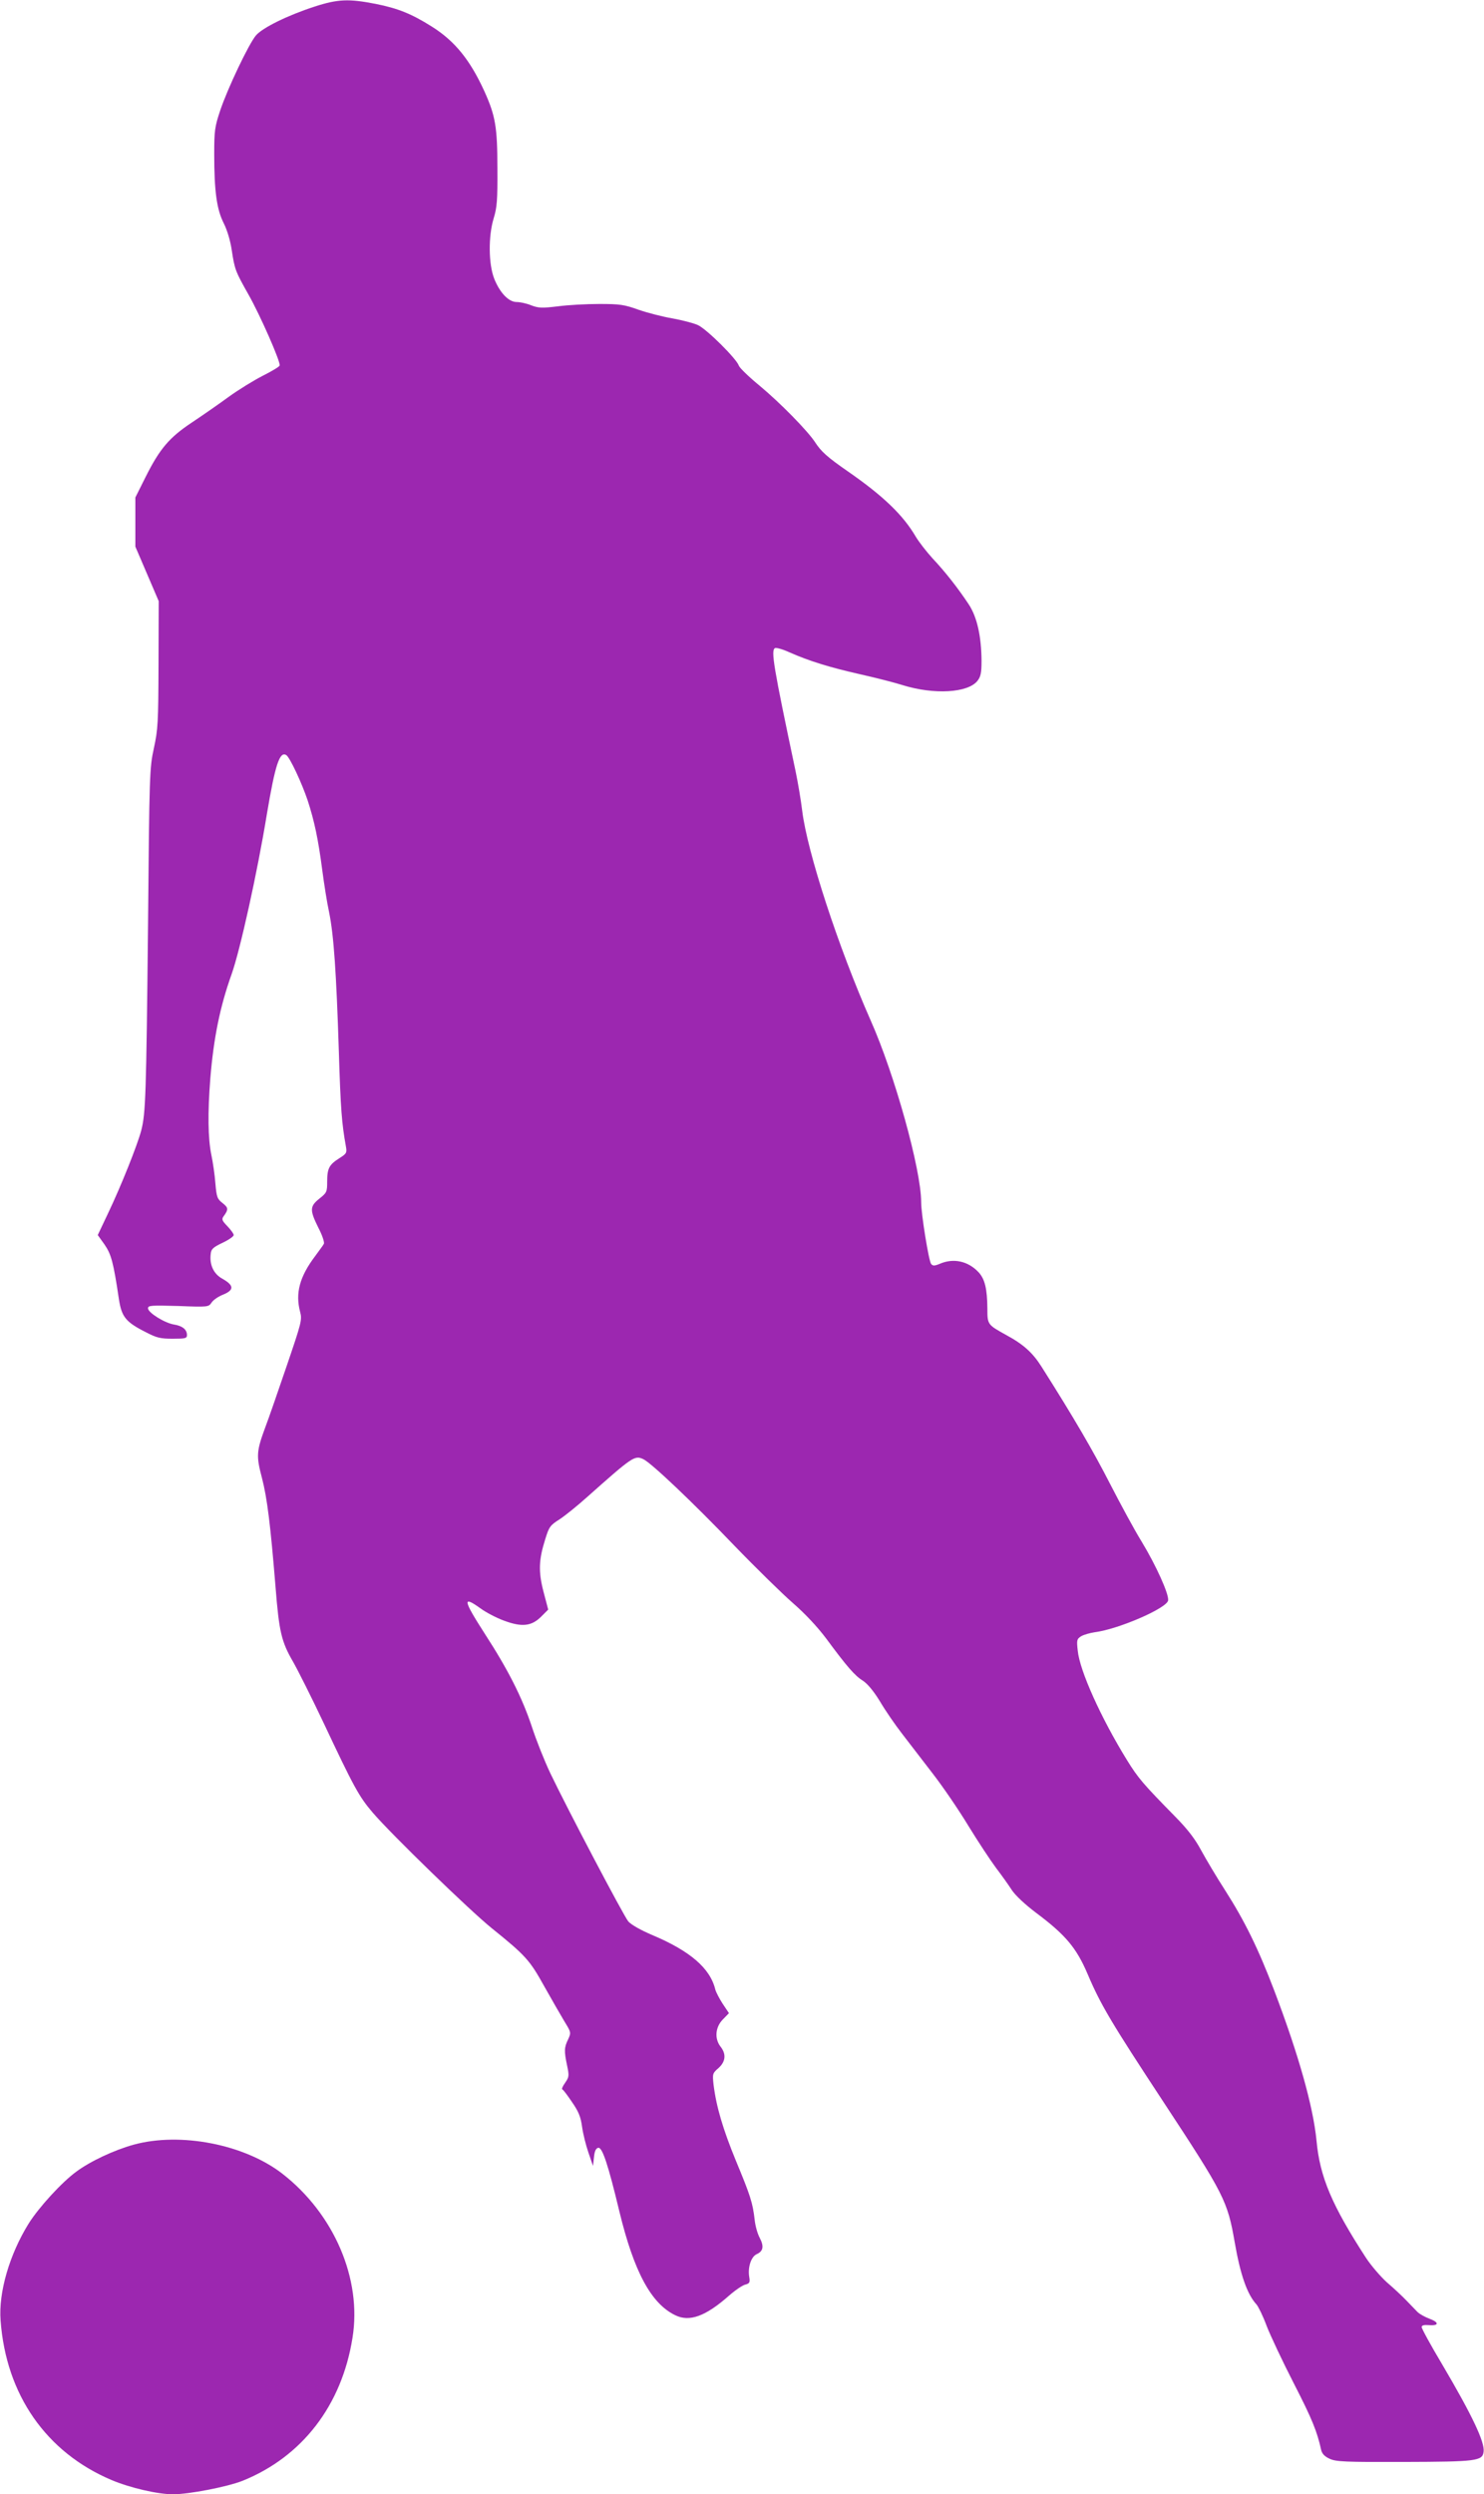
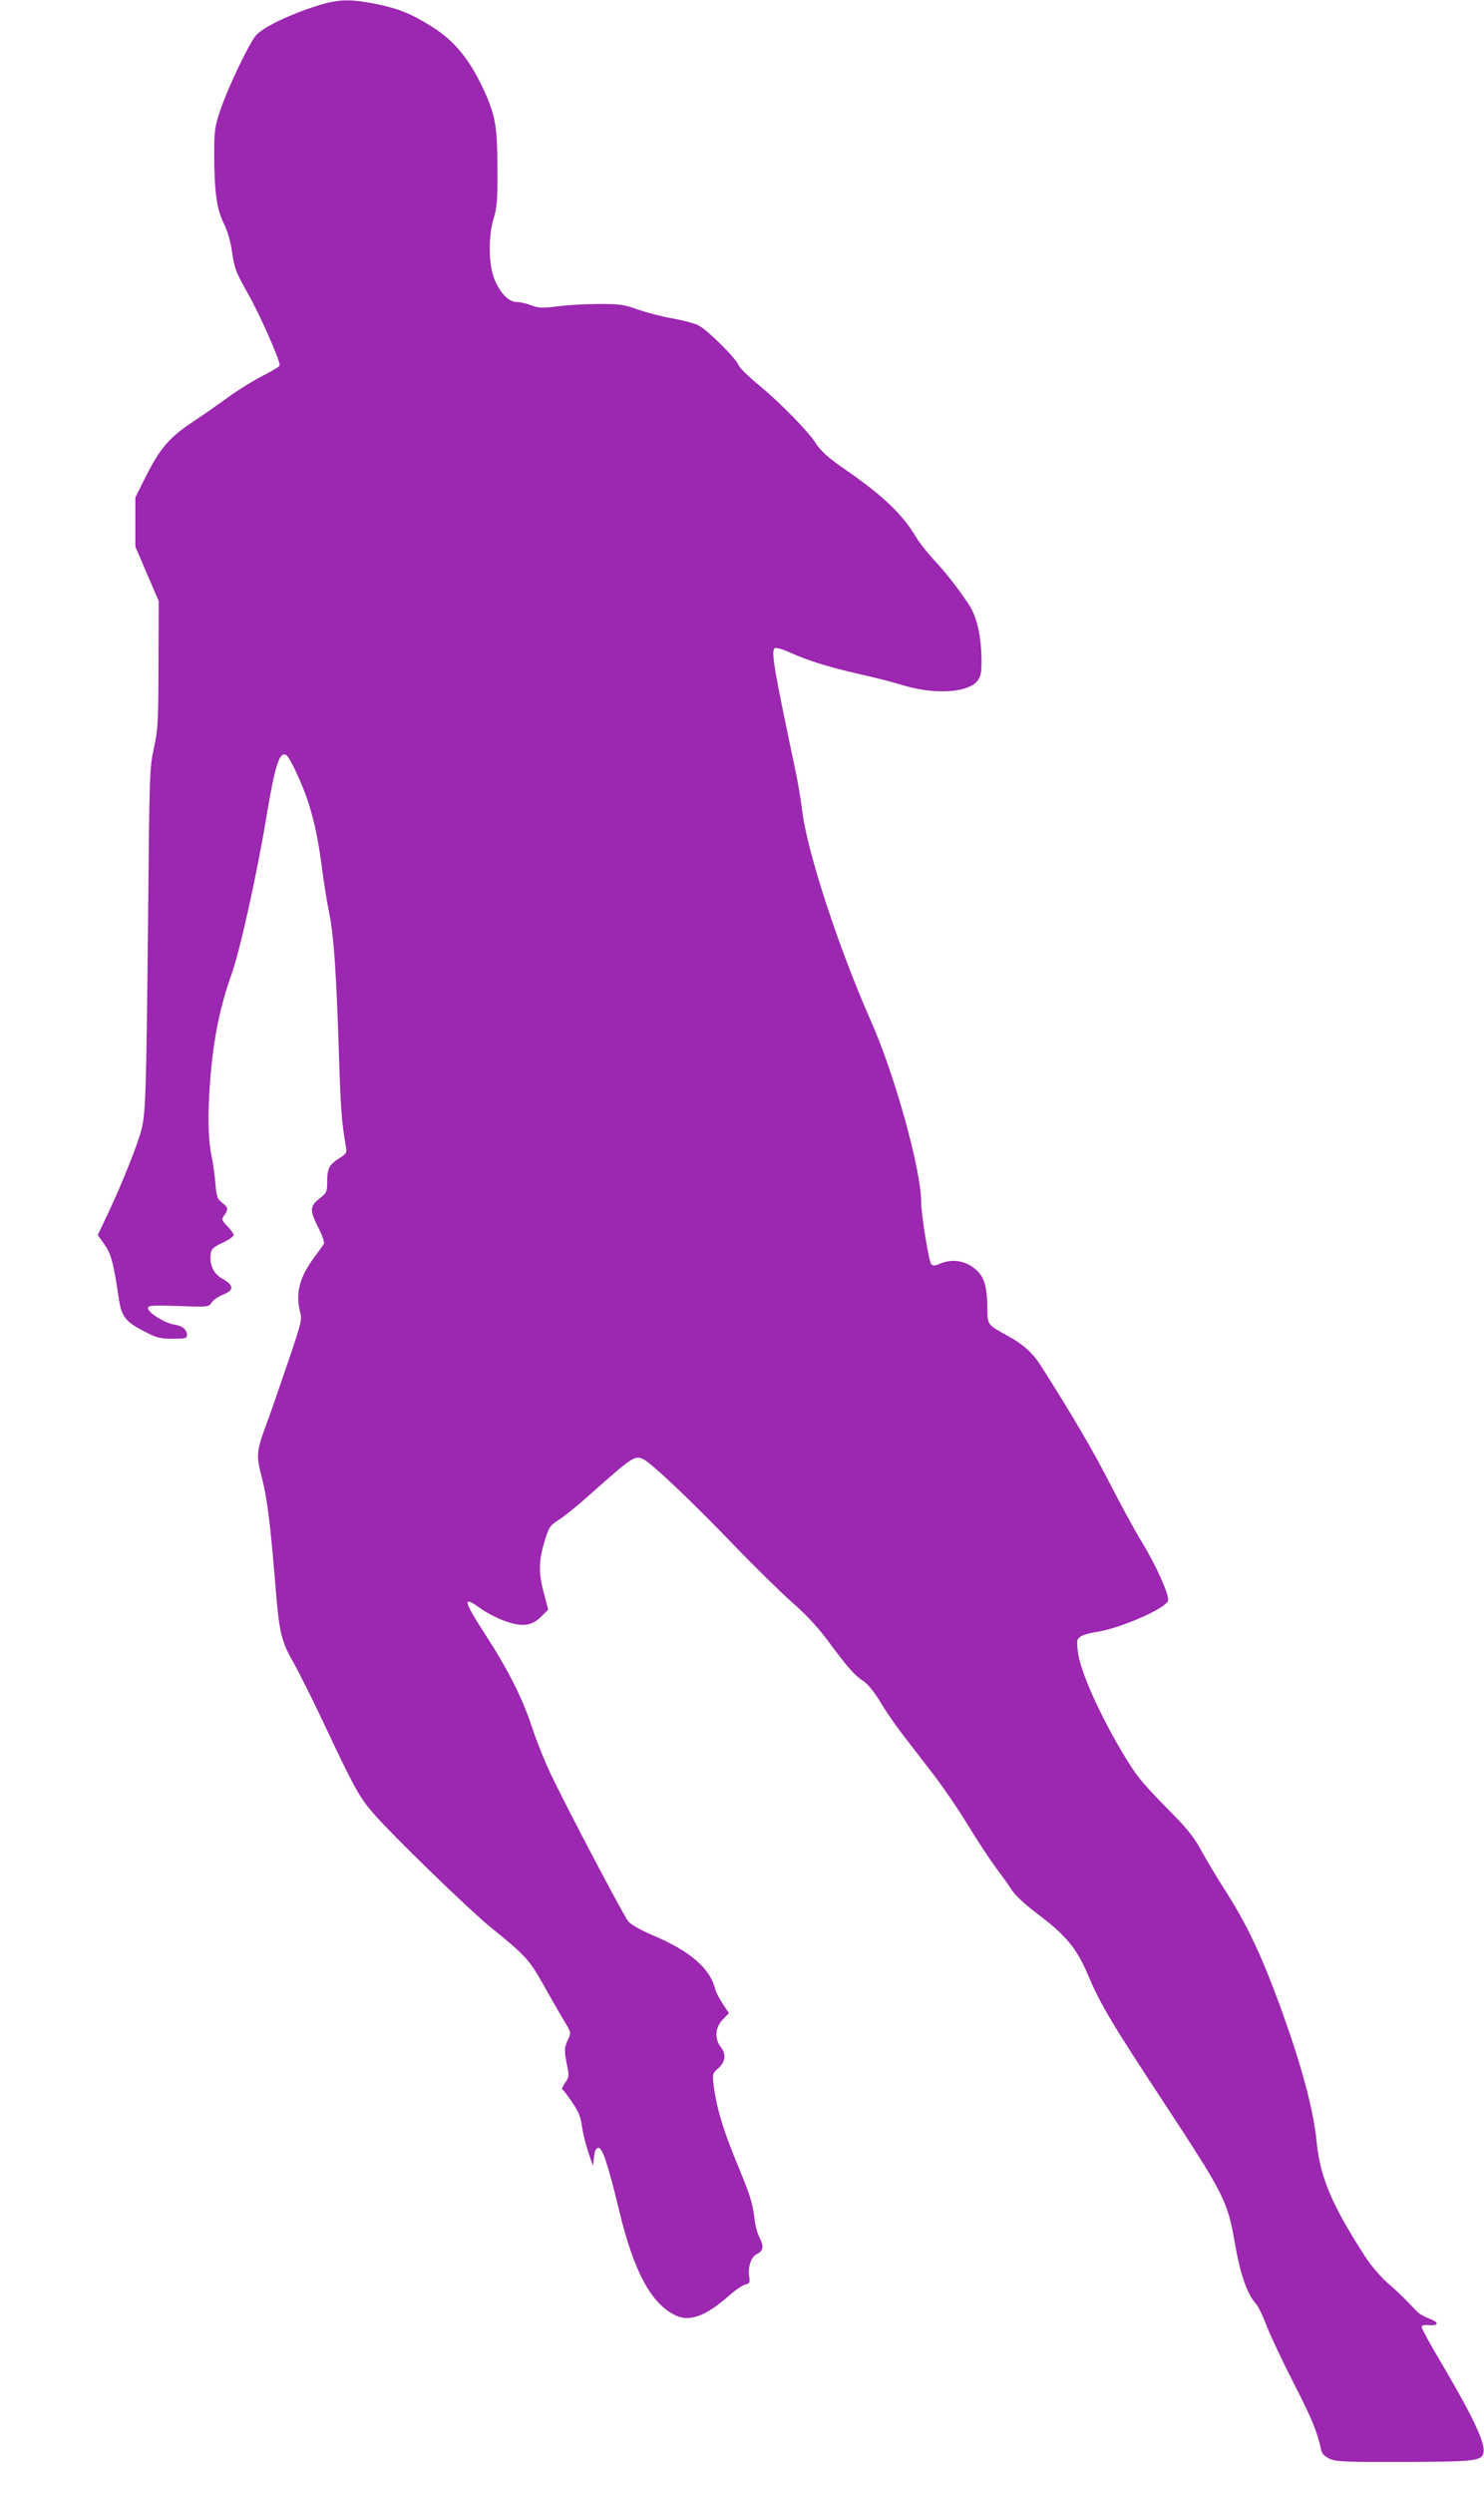
<svg xmlns="http://www.w3.org/2000/svg" version="1.0" width="762pt" height="1280pt" viewBox="0 0 762 1280" preserveAspectRatio="xMidYMid meet">
  <g transform="translate(0,1280) scale(0.1,-0.1)" fill="#9c27b0" stroke="none">
    <path d="M1615 12766 c-136 -44 -267 -108 -301 -148 -37 -44 -145 -271 -183 -384 -28 -84 -31 -103 -31 -225 0 -192 13 -284 49 -355 18 -36 34 -90 41 -138 15 -99 19 -109 85 -226 61 -107 167 -349 161 -366 -2 -6 -42 -30 -88 -53 -45 -23 -123 -71 -173 -107 -49 -36 -134 -95 -188 -131 -118 -78 -167 -136 -240 -282 l-52 -104 0 -126 0 -126 60 -140 60 -140 -1 -325 c-1 -298 -3 -334 -24 -430 -22 -102 -23 -126 -30 -915 -9 -862 -12 -960 -35 -1047 -19 -73 -104 -286 -170 -424 l-53 -112 35 -49 c34 -50 45 -88 74 -283 14 -88 35 -115 139 -167 54 -28 73 -33 136 -33 66 0 74 2 74 19 0 28 -23 47 -67 54 -48 8 -133 61 -133 83 0 15 15 16 156 12 153 -6 155 -5 170 17 8 13 33 30 54 39 64 25 64 49 0 85 -43 24 -65 71 -58 126 2 25 12 34 60 57 32 15 58 33 58 40 0 7 -15 27 -32 45 -28 29 -31 36 -20 51 26 36 25 44 -5 68 -27 21 -31 30 -37 101 -3 43 -13 110 -21 148 -17 83 -19 213 -5 391 17 206 49 366 109 534 44 123 133 526 181 820 43 256 66 326 100 305 18 -11 79 -141 110 -233 34 -105 54 -197 75 -359 9 -68 24 -165 35 -215 24 -118 37 -309 50 -716 9 -293 15 -368 36 -484 6 -34 4 -38 -34 -62 -52 -33 -62 -52 -62 -120 0 -52 -2 -57 -40 -87 -50 -40 -50 -59 -5 -150 20 -38 32 -75 28 -82 -3 -7 -24 -34 -44 -62 -81 -107 -103 -191 -78 -287 11 -41 7 -55 -69 -278 -44 -129 -93 -271 -110 -315 -45 -122 -47 -146 -17 -259 27 -104 44 -242 70 -562 18 -227 30 -279 90 -382 24 -42 95 -183 156 -312 156 -331 182 -379 253 -462 95 -111 498 -502 611 -593 175 -141 195 -164 269 -297 38 -68 85 -149 104 -181 35 -57 35 -58 19 -93 -20 -41 -21 -59 -5 -134 11 -53 10 -59 -10 -88 -12 -17 -19 -32 -15 -34 5 -1 27 -31 50 -65 34 -49 45 -76 52 -128 5 -36 20 -96 33 -133 l23 -67 5 45 c3 31 10 46 22 48 21 4 51 -88 108 -325 75 -310 163 -474 287 -534 73 -36 156 -6 276 100 32 28 70 54 84 57 22 6 25 11 20 40 -8 49 10 103 38 116 34 15 39 40 16 84 -11 20 -23 62 -26 93 -10 87 -22 124 -96 302 -67 163 -101 278 -115 391 -6 56 -5 59 25 85 37 33 41 72 11 110 -32 41 -27 100 11 139 l32 33 -32 48 c-17 26 -34 59 -38 73 -26 109 -129 198 -324 280 -61 26 -108 53 -123 70 -25 31 -311 574 -400 760 -30 63 -73 171 -95 239 -50 150 -121 291 -241 476 -113 176 -117 199 -21 130 26 -19 79 -47 117 -61 93 -35 143 -30 193 20 l36 36 -24 91 c-27 104 -25 164 9 271 19 62 25 71 73 101 29 19 92 70 140 113 235 209 246 217 290 196 39 -17 257 -224 466 -442 113 -117 249 -250 303 -297 62 -54 124 -120 170 -181 107 -145 148 -192 189 -217 24 -16 55 -53 88 -107 27 -46 78 -120 113 -165 35 -45 105 -136 157 -204 52 -67 134 -187 183 -268 49 -80 113 -177 142 -216 29 -38 66 -90 82 -115 18 -27 67 -73 124 -116 151 -113 207 -179 265 -315 67 -158 123 -251 388 -654 313 -476 330 -509 367 -722 29 -167 64 -267 112 -319 10 -12 34 -61 52 -110 19 -49 81 -181 139 -294 94 -183 120 -247 141 -343 5 -20 18 -33 44 -45 33 -15 79 -17 382 -16 372 1 402 5 408 52 7 49 -59 188 -213 449 -58 97 -105 183 -105 191 0 9 11 12 38 10 51 -4 53 14 2 33 -24 9 -51 24 -62 35 -10 10 -36 37 -57 59 -21 22 -66 64 -100 93 -33 30 -82 87 -108 127 -174 268 -236 414 -253 600 -17 175 -93 444 -217 770 -83 218 -153 359 -252 514 -44 68 -99 161 -123 205 -31 58 -68 107 -133 173 -166 169 -191 198 -249 292 -132 214 -242 457 -252 560 -6 54 -5 60 17 74 13 8 45 17 71 21 120 15 370 123 376 163 5 32 -62 180 -136 302 -36 58 -109 193 -163 298 -85 166 -185 338 -352 601 -45 71 -93 114 -182 162 -94 52 -95 53 -95 134 -1 103 -13 153 -46 188 -53 56 -127 73 -197 43 -29 -12 -37 -12 -46 -1 -12 15 -51 256 -51 317 0 166 -136 656 -260 934 -165 374 -325 862 -351 1075 -6 50 -21 141 -34 203 -114 539 -127 618 -106 631 6 4 41 -6 78 -23 100 -44 204 -76 359 -111 76 -17 175 -42 219 -56 161 -50 335 -40 384 22 17 22 21 41 21 103 -1 126 -23 225 -66 290 -55 83 -120 166 -185 235 -31 34 -71 85 -88 114 -65 110 -166 207 -346 332 -107 74 -139 103 -170 151 -38 58 -178 201 -285 290 -55 45 -102 91 -106 102 -11 35 -166 189 -211 209 -22 10 -81 25 -130 34 -48 8 -126 28 -173 44 -75 27 -97 30 -203 30 -65 0 -160 -5 -212 -12 -82 -10 -100 -9 -137 5 -24 10 -58 17 -75 17 -41 0 -86 47 -115 119 -30 76 -31 219 -3 311 17 55 20 93 19 255 0 213 -10 271 -67 397 -74 162 -153 259 -272 333 -102 64 -171 92 -286 115 -138 27 -194 25 -314 -14z" />
-     <path d="M686 1794 c-98 -27 -223 -85 -295 -139 -74 -54 -192 -183 -244 -266 -98 -158 -155 -352 -144 -497 28 -381 234 -677 570 -819 95 -40 237 -73 315 -73 83 0 278 38 357 69 306 123 510 387 565 734 49 301 -94 635 -360 842 -195 151 -524 215 -764 149z" />
  </g>
</svg>